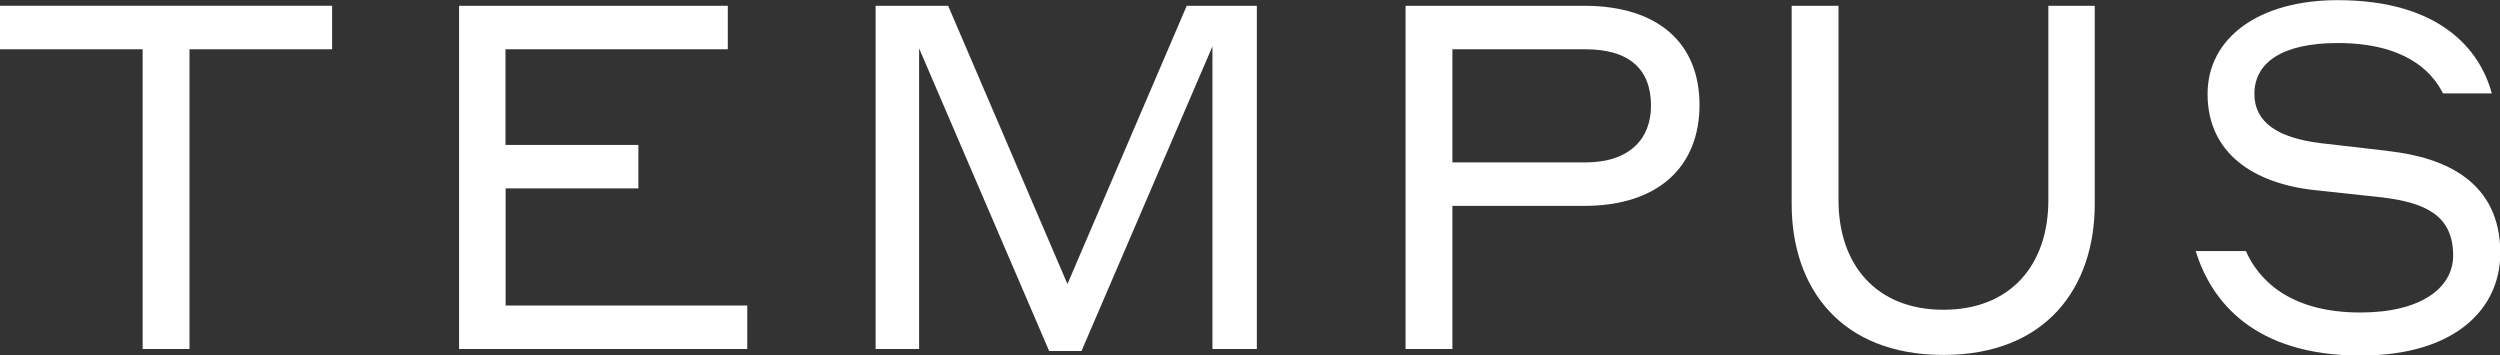
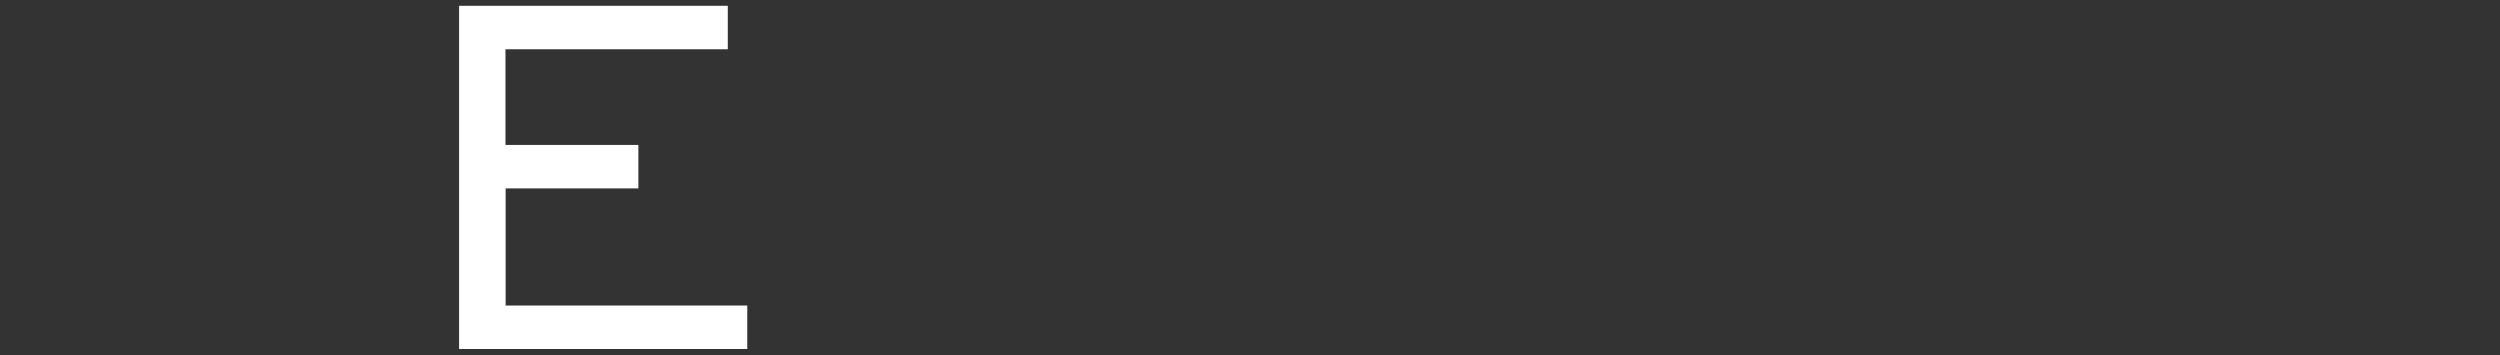
<svg xmlns="http://www.w3.org/2000/svg" viewBox="0 0 164.4 23.37" data-name="Layer 2" id="Layer_2">
  <rect x="0" y="0" width="164.4" height="23.37" fill="#333333" stroke="none" />
  <defs>
    <style>
      .cls-1 {
        fill: #fff;
      }
    </style>
  </defs>
  <g data-name="Layer 1" id="Layer_1-2">
    <g>
-       <path d="M0,3.24h9.38v19.71h3.08V3.24h9.38V.38H0v2.86Z" class="cls-1" data-name="Path 1" id="Path_1" />
      <path d="M33.24,12.39h8.74v-2.86h-8.74V3.24h14.62V.38h-17.67v22.57h18.95v-2.86h-15.89v-7.69Z" class="cls-1" data-name="Path 2" id="Path_2" />
-       <path d="M70.2,18.69L62.35.38h-4.77v22.57h2.86V3.18l8.55,19.9h2.13l8.61-20.03v19.9h2.92V.38h-4.61l-7.85,18.31Z" class="cls-1" data-name="Path 3" id="Path_3" />
-       <path d="M104.16.38h-11.73v22.57h3.08v-9.41h8.65c4.99,0,7.6-2.67,7.6-6.64s-2.61-6.52-7.6-6.52M104.25,10.68h-8.74V3.24h8.74c2.92,0,4.32,1.33,4.32,3.72,0,2.16-1.4,3.72-4.32,3.72" class="cls-1" data-name="Path 4" id="Path_4" />
-       <path d="M134.7,13.16c0,4.29-2.51,7.21-6.9,7.21s-6.9-2.93-6.9-7.21V.38h-3.08v13.04c0,5.5,3.21,9.92,9.98,9.92s9.95-4.45,9.95-9.92V.38h-3.05v12.78h0Z" class="cls-1" data-name="Path 5" id="Path_5" />
-       <path d="M156.99,9.92l-4.42-.51c-2.8-.35-4.32-1.37-4.32-3.24,0-2.04,1.81-3.34,5.47-3.34,4.33,0,6.17,1.78,6.93,3.31h3.21c-.76-2.83-3.37-6.13-10.14-6.13-5.18,0-8.55,2.48-8.55,6.17,0,3.91,3.05,5.91,7.12,6.33l4.45.48c2.7.35,4.58,1.14,4.58,3.81,0,2.16-2.16,3.75-6.1,3.75-4.83,0-6.77-2.32-7.53-4.04h-3.3c1.02,3.31,3.84,6.87,10.84,6.87,6.23,0,9.19-3.08,9.19-6.74,0-4.67-3.59-6.3-7.41-6.71h0Z" class="cls-1" data-name="Path 6" id="Path_6" />
    </g>
  </g>
</svg>